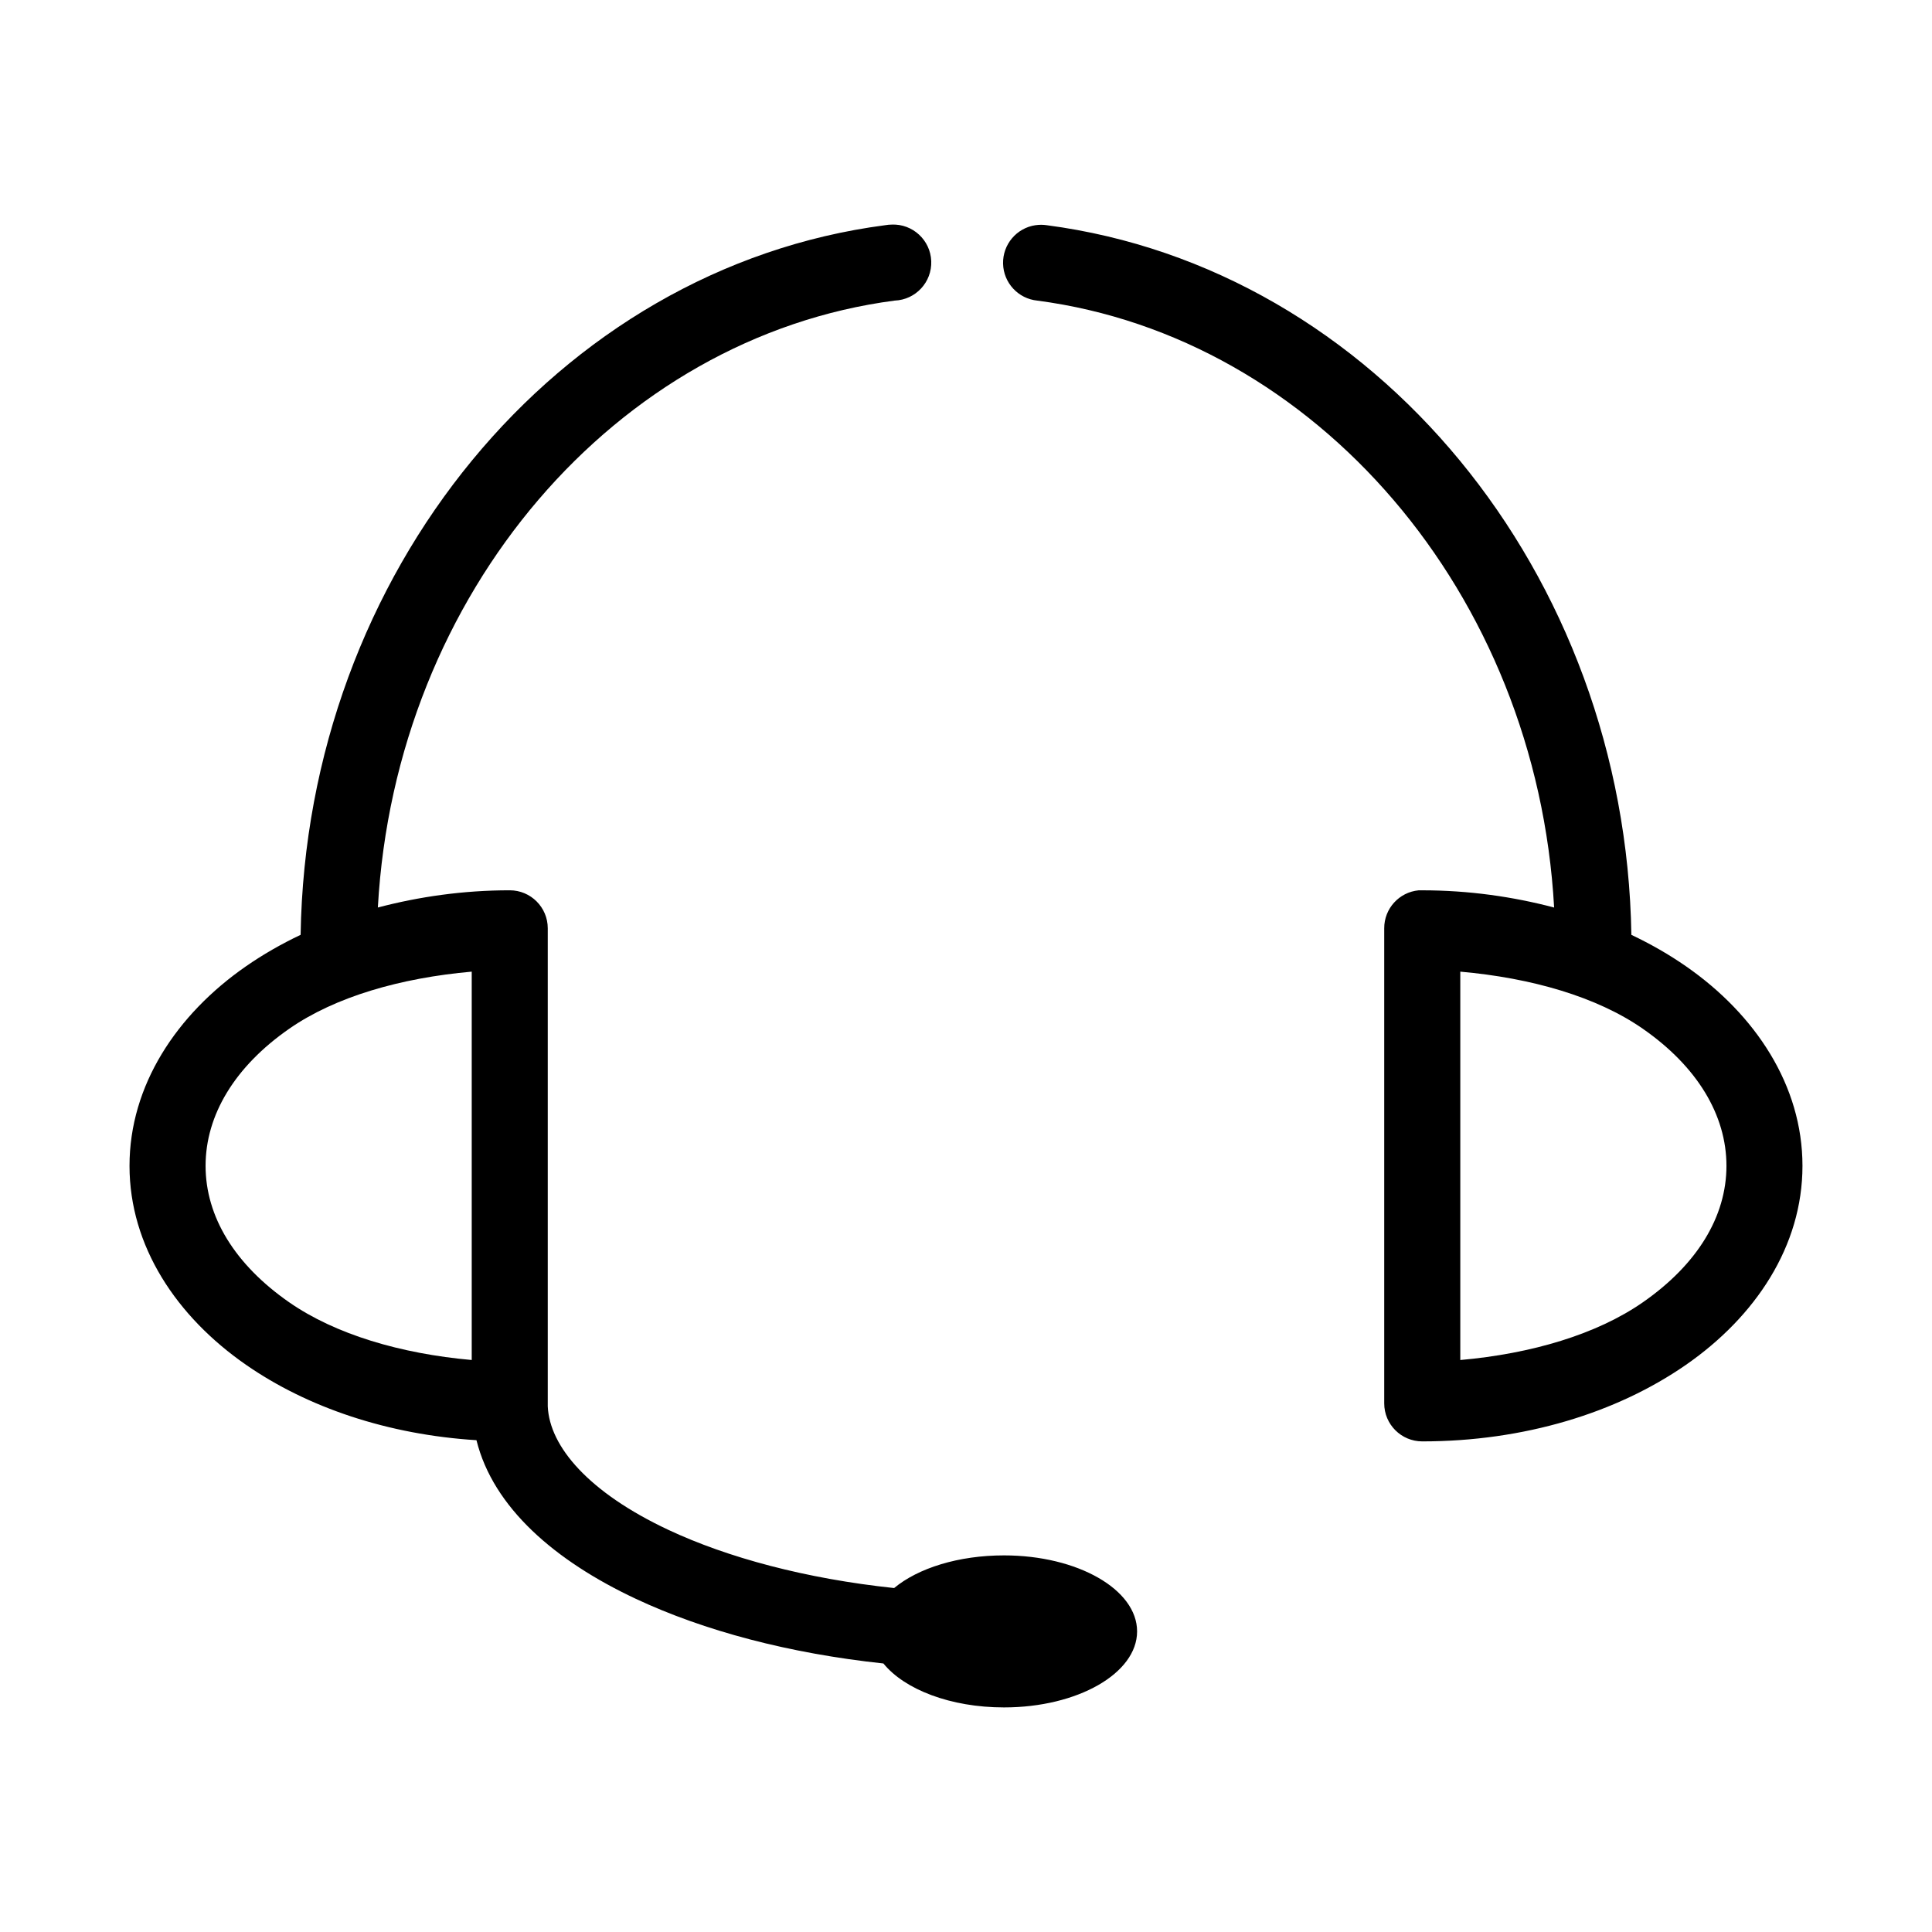
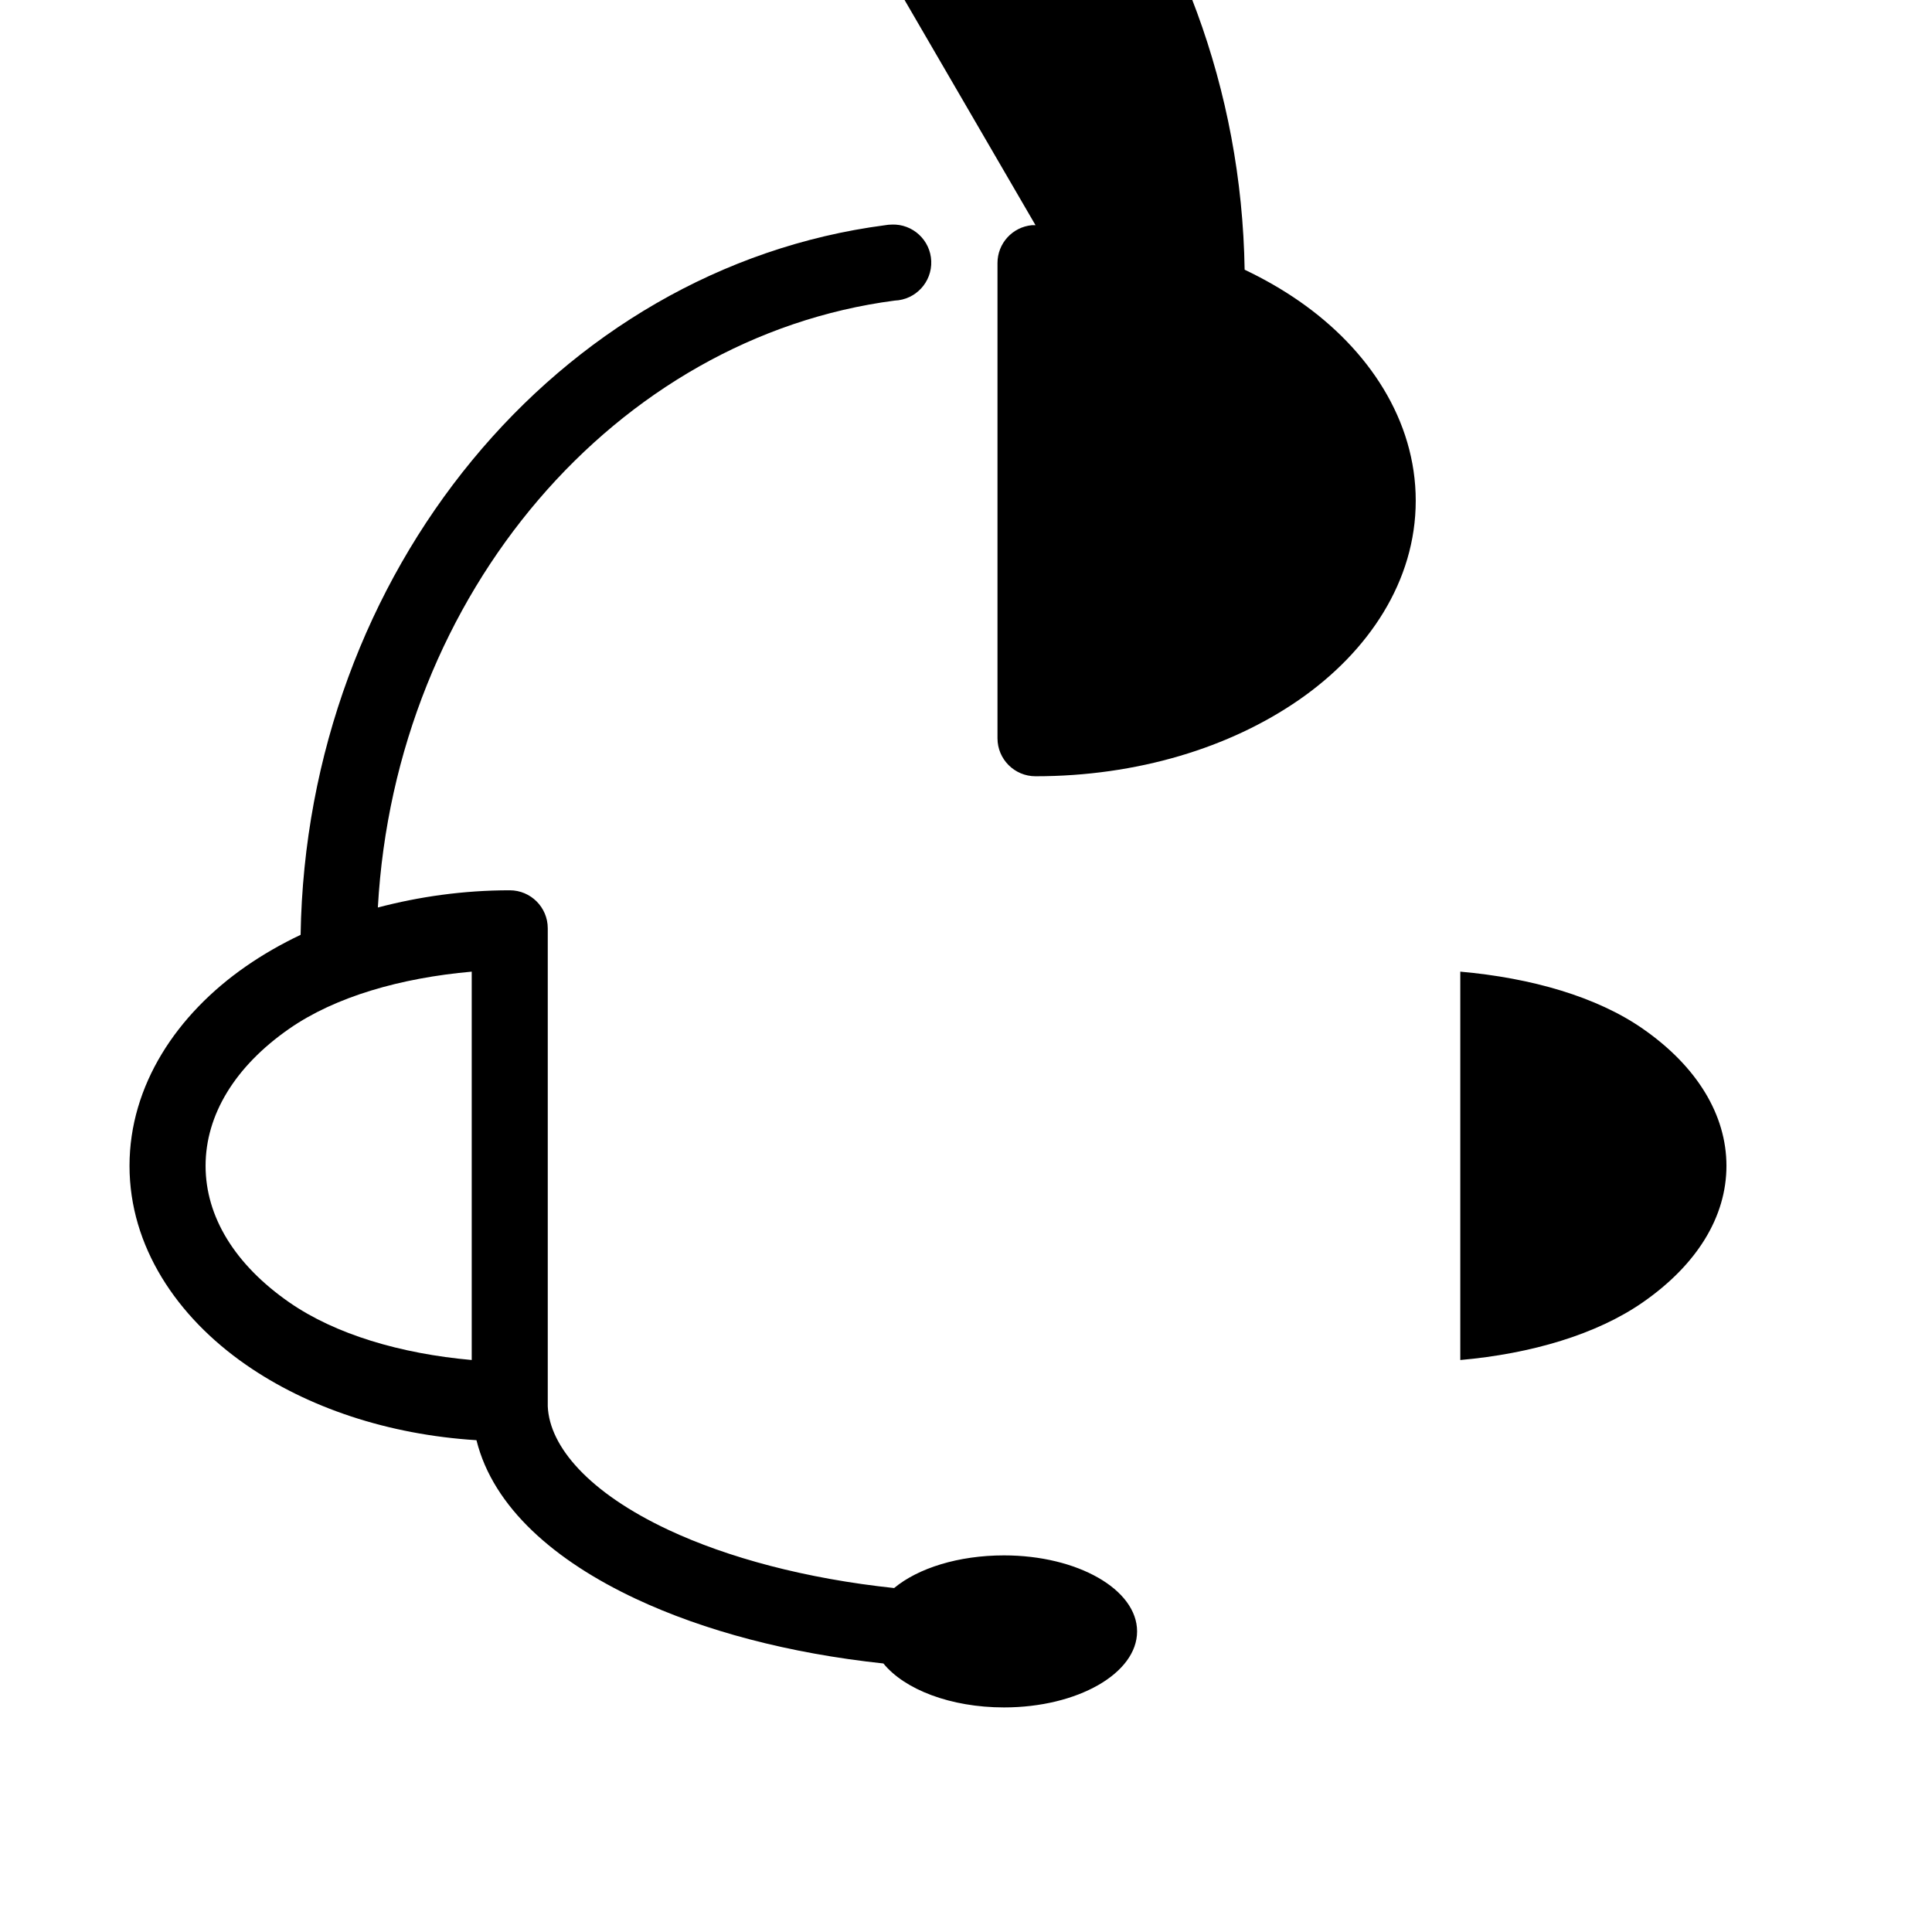
<svg xmlns="http://www.w3.org/2000/svg" fill="#000000" width="800px" height="800px" version="1.1" viewBox="144 144 512 512">
-   <path d="m380.32 203.52c-0.582 0.004-1.16 0.055-1.734 0.16-86.91 11.352-153.4 92.164-154.92 188.06-5.144 2.438-10.02 5.242-14.484 8.34-18.383 12.762-30.859 31.574-30.859 52.879 0 21.301 12.477 39.961 30.859 52.719 16.34 11.344 37.652 18.523 61.086 19.988 4.43 17.871 20.836 31.996 42.195 42.02 18.129 8.508 40.66 14.484 65.652 17.152 5.602 6.894 17.781 11.645 31.961 11.645 19.477 0 35.266-9.02 35.266-20.145s-15.789-20.145-35.266-20.145c-12.074 0-22.77 3.371-29.125 8.656-23.383-2.477-44.117-8.051-59.828-15.422-21.027-9.867-31.492-22.023-31.961-32.734v0.004c0.012-0.262 0.012-0.523 0-0.785 0.016-0.316 0.016-0.633 0-0.945v-124.96c0-5.562-4.512-10.07-10.074-10.07-12.285 0-24.008 1.684-34.953 4.562 4.621-83.34 63.207-151.2 136.97-160.84 5.566-0.219 9.898-4.902 9.684-10.465-0.219-5.562-4.906-9.895-10.469-9.68zm38.102 0.156h-0.004c-5.027 0.746-8.715 5.121-8.594 10.203 0.121 5.082 4.008 9.277 9.066 9.785 73.715 9.688 132.35 77.539 136.97 160.84-10.941-2.883-22.668-4.562-34.953-4.562h0.004c-0.316-0.016-0.633-0.016-0.945 0-5.195 0.488-9.156 4.859-9.133 10.07v125.9c0 5.562 4.512 10.07 10.078 10.07 26.934 0 51.52-7.543 69.902-20.301 18.383-12.762 30.859-31.418 30.859-52.719 0-21.305-12.477-40.117-30.859-52.879-4.465-3.102-9.34-5.902-14.484-8.34-1.52-95.859-68.074-176.65-154.92-188.06-0.992-0.152-2-0.152-2.992 0zm-149.41 197.82v102.92c-18.852-1.672-36.137-6.801-48.336-15.266-14.438-10.02-22.195-22.73-22.195-36.191 0-13.465 7.762-26.332 22.199-36.355 12.195-8.465 29.48-13.438 48.336-15.109zm261.98 0c18.855 1.672 36.137 6.641 48.336 15.109 14.438 10.023 22.199 22.891 22.199 36.355 0 13.465-7.762 26.172-22.199 36.195-12.195 8.465-29.48 13.594-48.336 15.266z" />
+   <path d="m380.32 203.52c-0.582 0.004-1.16 0.055-1.734 0.16-86.91 11.352-153.4 92.164-154.92 188.06-5.144 2.438-10.02 5.242-14.484 8.34-18.383 12.762-30.859 31.574-30.859 52.879 0 21.301 12.477 39.961 30.859 52.719 16.34 11.344 37.652 18.523 61.086 19.988 4.43 17.871 20.836 31.996 42.195 42.02 18.129 8.508 40.66 14.484 65.652 17.152 5.602 6.894 17.781 11.645 31.961 11.645 19.477 0 35.266-9.02 35.266-20.145s-15.789-20.145-35.266-20.145c-12.074 0-22.77 3.371-29.125 8.656-23.383-2.477-44.117-8.051-59.828-15.422-21.027-9.867-31.492-22.023-31.961-32.734v0.004c0.012-0.262 0.012-0.523 0-0.785 0.016-0.316 0.016-0.633 0-0.945v-124.96c0-5.562-4.512-10.07-10.074-10.07-12.285 0-24.008 1.684-34.953 4.562 4.621-83.34 63.207-151.2 136.97-160.84 5.566-0.219 9.898-4.902 9.684-10.465-0.219-5.562-4.906-9.895-10.469-9.68zm38.102 0.156h-0.004h0.004c-0.316-0.016-0.633-0.016-0.945 0-5.195 0.488-9.156 4.859-9.133 10.07v125.9c0 5.562 4.512 10.07 10.078 10.07 26.934 0 51.52-7.543 69.902-20.301 18.383-12.762 30.859-31.418 30.859-52.719 0-21.305-12.477-40.117-30.859-52.879-4.465-3.102-9.34-5.902-14.484-8.34-1.52-95.859-68.074-176.65-154.92-188.06-0.992-0.152-2-0.152-2.992 0zm-149.41 197.82v102.92c-18.852-1.672-36.137-6.801-48.336-15.266-14.438-10.02-22.195-22.73-22.195-36.191 0-13.465 7.762-26.332 22.199-36.355 12.195-8.465 29.48-13.438 48.336-15.109zm261.98 0c18.855 1.672 36.137 6.641 48.336 15.109 14.438 10.023 22.199 22.891 22.199 36.355 0 13.465-7.762 26.172-22.199 36.195-12.195 8.465-29.48 13.594-48.336 15.266z" />
</svg>